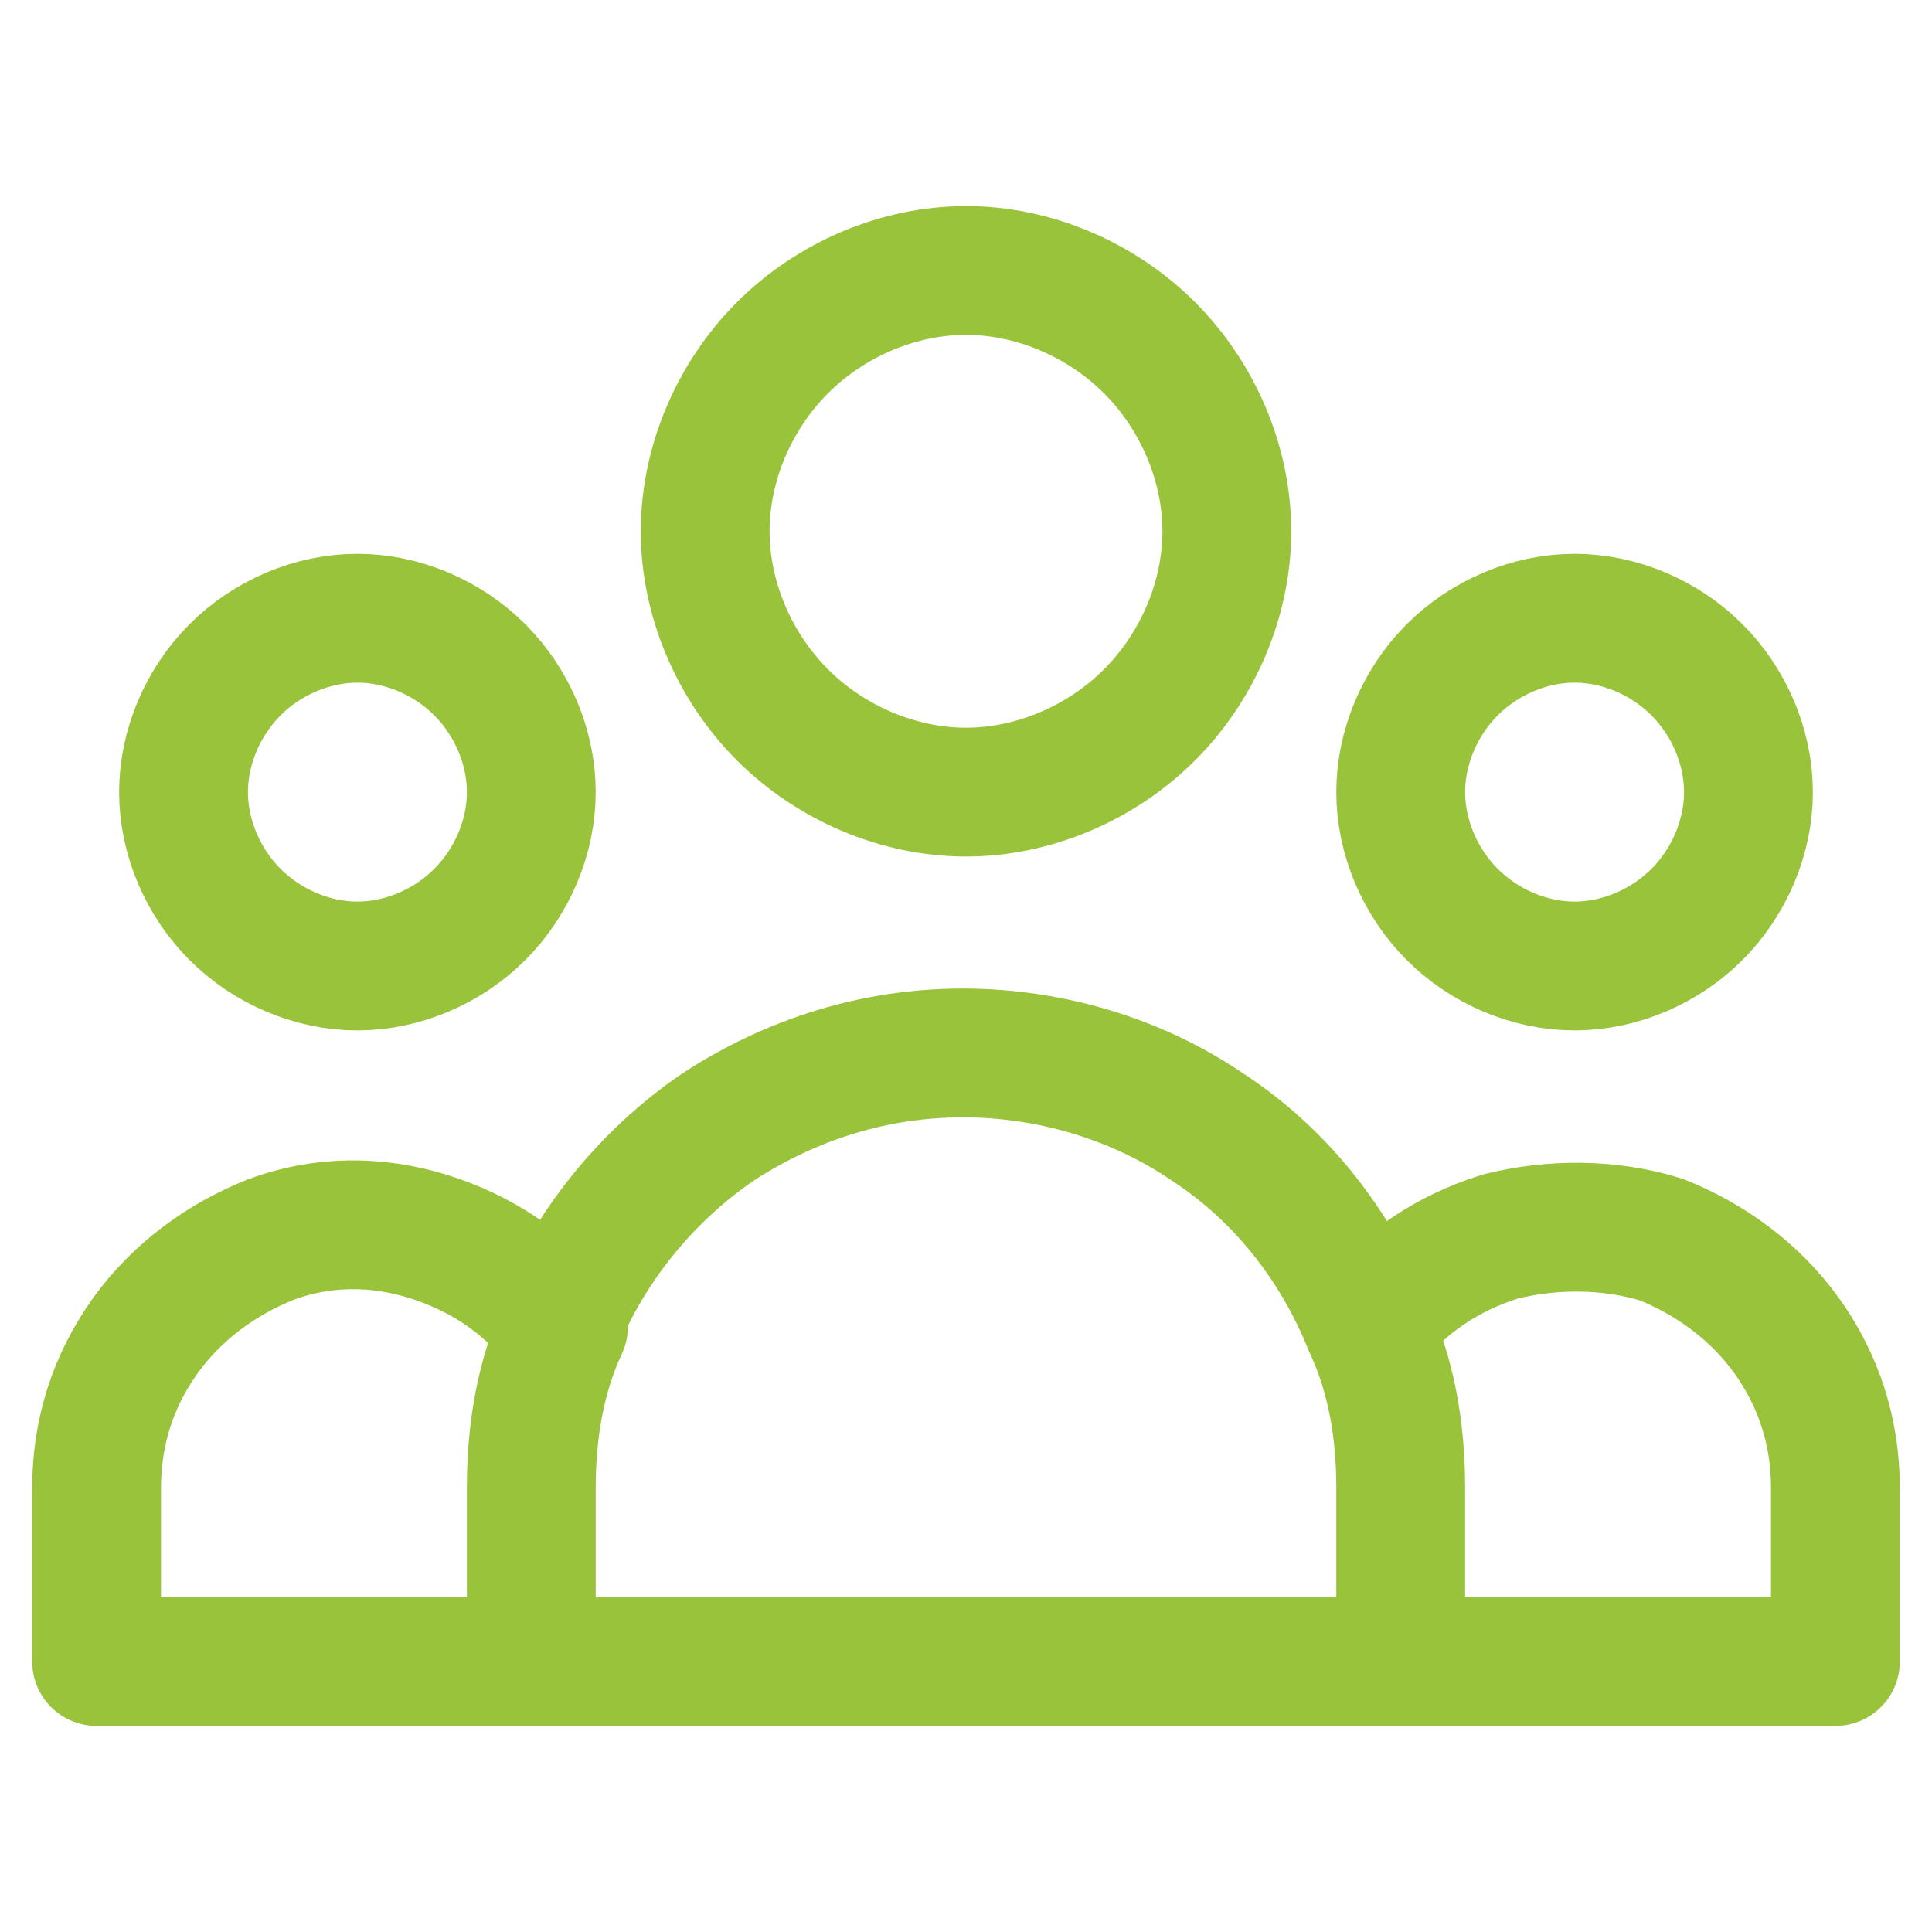
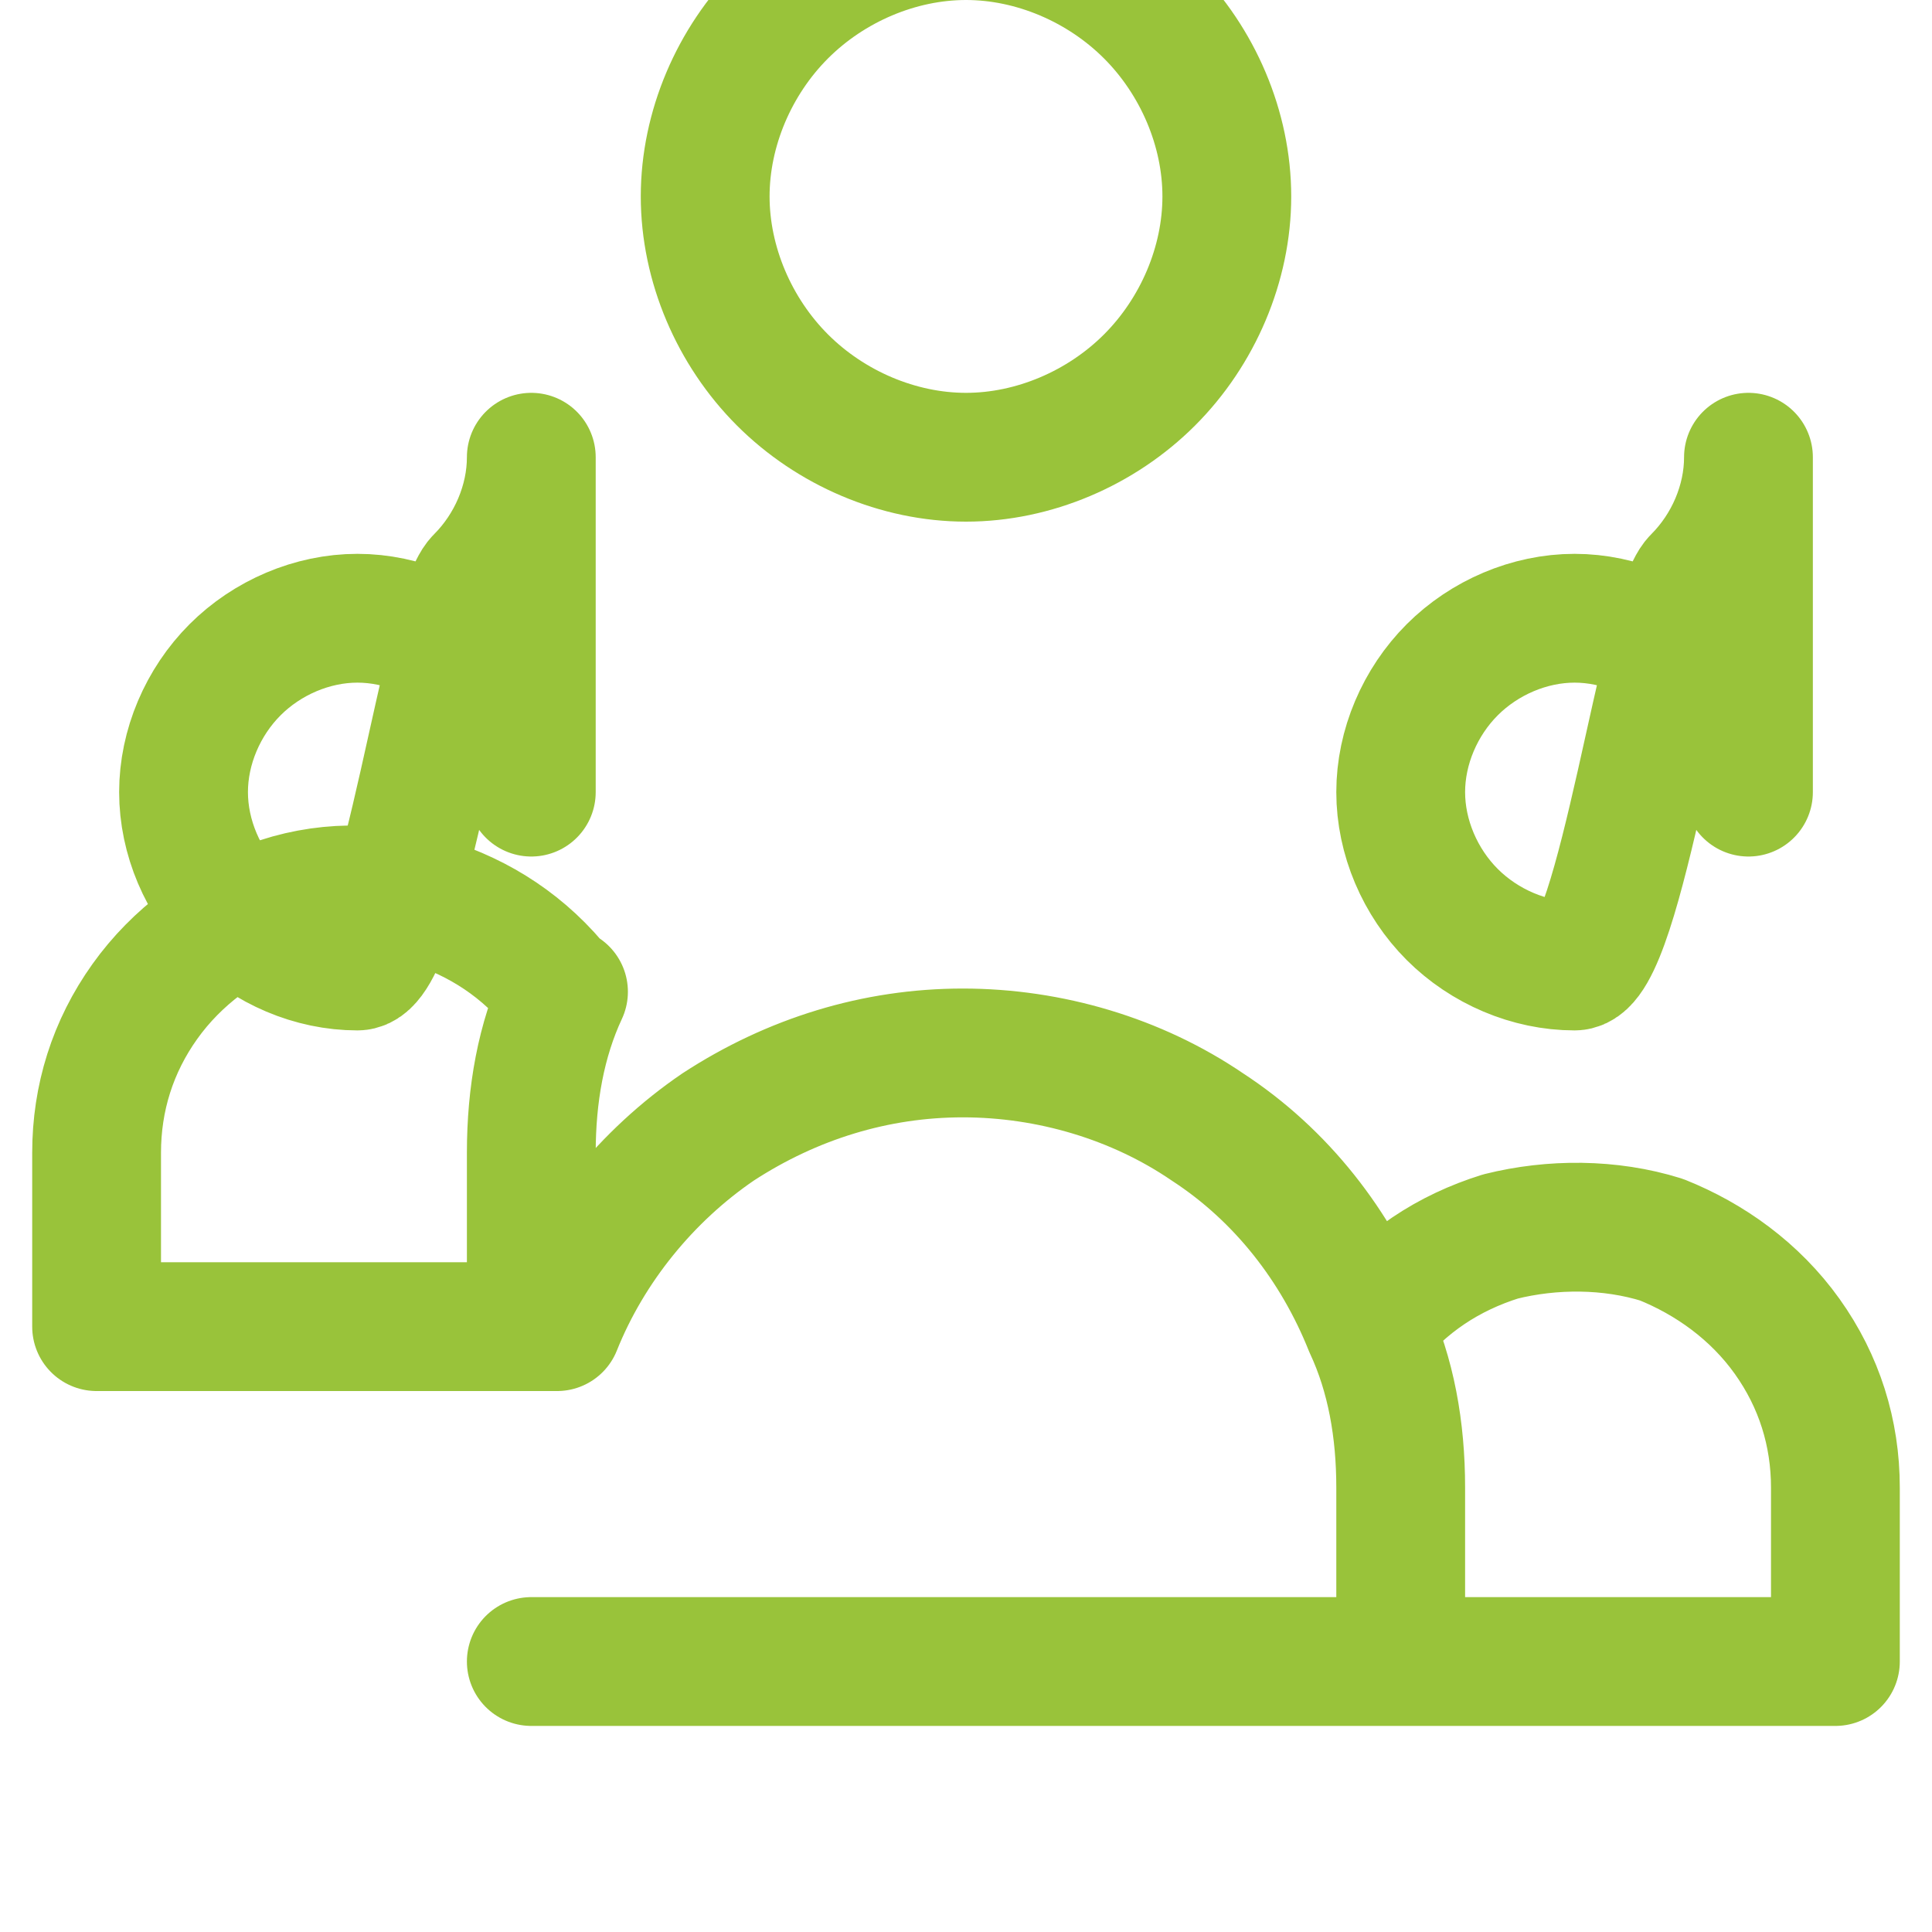
<svg xmlns="http://www.w3.org/2000/svg" viewBox="0 0 60 60">
-   <path d="M43.5 51.6H57v-5.4c0-1.7-.5-3.3-1.5-4.7-1-1.4-2.4-2.4-3.9-3-1.6-.5-3.4-.5-5-.1-1.6.5-3 1.4-4.1 2.8m1 10.4h-27m27 0v-5.4c0-1.8-.3-3.5-1-5m0 0c-1-2.5-2.7-4.7-5-6.2-2.2-1.5-4.9-2.3-7.6-2.3s-5.3.8-7.6 2.3c-2.2 1.5-4 3.7-5 6.2m-.8 10.4H3v-5.4c0-1.7.5-3.3 1.5-4.7 1-1.4 2.4-2.4 3.9-3 1.6-.6 3.3-.6 4.9-.1 1.6.5 3 1.4 4.1 2.8m-.9 10.4v-5.4c0-1.8.3-3.5 1-5m20.6-24.7c0 2.1-.9 4.2-2.4 5.7s-3.6 2.4-5.7 2.4-4.2-.9-5.7-2.4-2.4-3.6-2.4-5.7.9-4.2 2.4-5.7 3.6-2.4 5.7-2.4 4.2.9 5.7 2.4 2.4 3.6 2.4 5.7zm16.2 8.1c0 1.4-.6 2.8-1.6 3.8S50.3 30 48.9 30s-2.8-.6-3.8-1.6-1.6-2.4-1.6-3.8.6-2.8 1.6-3.8 2.4-1.6 3.8-1.6 2.8.6 3.8 1.6 1.6 2.4 1.6 3.8zm-37.8 0c0 1.4-.6 2.8-1.6 3.8S12.5 30 11.1 30s-2.8-.6-3.8-1.6-1.6-2.4-1.6-3.8.6-2.8 1.6-3.8 2.4-1.6 3.8-1.6 2.8.6 3.8 1.6 1.6 2.4 1.6 3.8z" fill="none" stroke="#99c33a" stroke-width="4" stroke-linecap="round" stroke-linejoin="round" />
+   <path d="M43.5 51.6H57v-5.4c0-1.7-.5-3.3-1.5-4.7-1-1.4-2.4-2.4-3.9-3-1.6-.5-3.4-.5-5-.1-1.6.5-3 1.4-4.1 2.8m1 10.4h-27m27 0v-5.4c0-1.8-.3-3.5-1-5m0 0c-1-2.5-2.7-4.7-5-6.2-2.2-1.5-4.9-2.3-7.6-2.3s-5.3.8-7.6 2.3c-2.2 1.5-4 3.7-5 6.2H3v-5.4c0-1.7.5-3.3 1.5-4.7 1-1.4 2.4-2.4 3.9-3 1.6-.6 3.3-.6 4.9-.1 1.6.5 3 1.4 4.1 2.8m-.9 10.4v-5.4c0-1.8.3-3.5 1-5m20.6-24.7c0 2.1-.9 4.2-2.4 5.7s-3.6 2.4-5.7 2.4-4.2-.9-5.7-2.4-2.4-3.6-2.4-5.7.9-4.2 2.4-5.7 3.6-2.4 5.7-2.4 4.2.9 5.7 2.4 2.4 3.6 2.4 5.7zm16.2 8.1c0 1.4-.6 2.8-1.6 3.8S50.3 30 48.9 30s-2.8-.6-3.8-1.6-1.6-2.4-1.6-3.8.6-2.8 1.6-3.8 2.4-1.6 3.8-1.6 2.8.6 3.8 1.6 1.6 2.4 1.6 3.8zm-37.8 0c0 1.4-.6 2.8-1.6 3.8S12.5 30 11.1 30s-2.8-.6-3.8-1.6-1.6-2.4-1.6-3.8.6-2.8 1.6-3.8 2.4-1.6 3.8-1.6 2.8.6 3.8 1.6 1.6 2.4 1.6 3.8z" fill="none" stroke="#99c33a" stroke-width="4" stroke-linecap="round" stroke-linejoin="round" />
</svg>